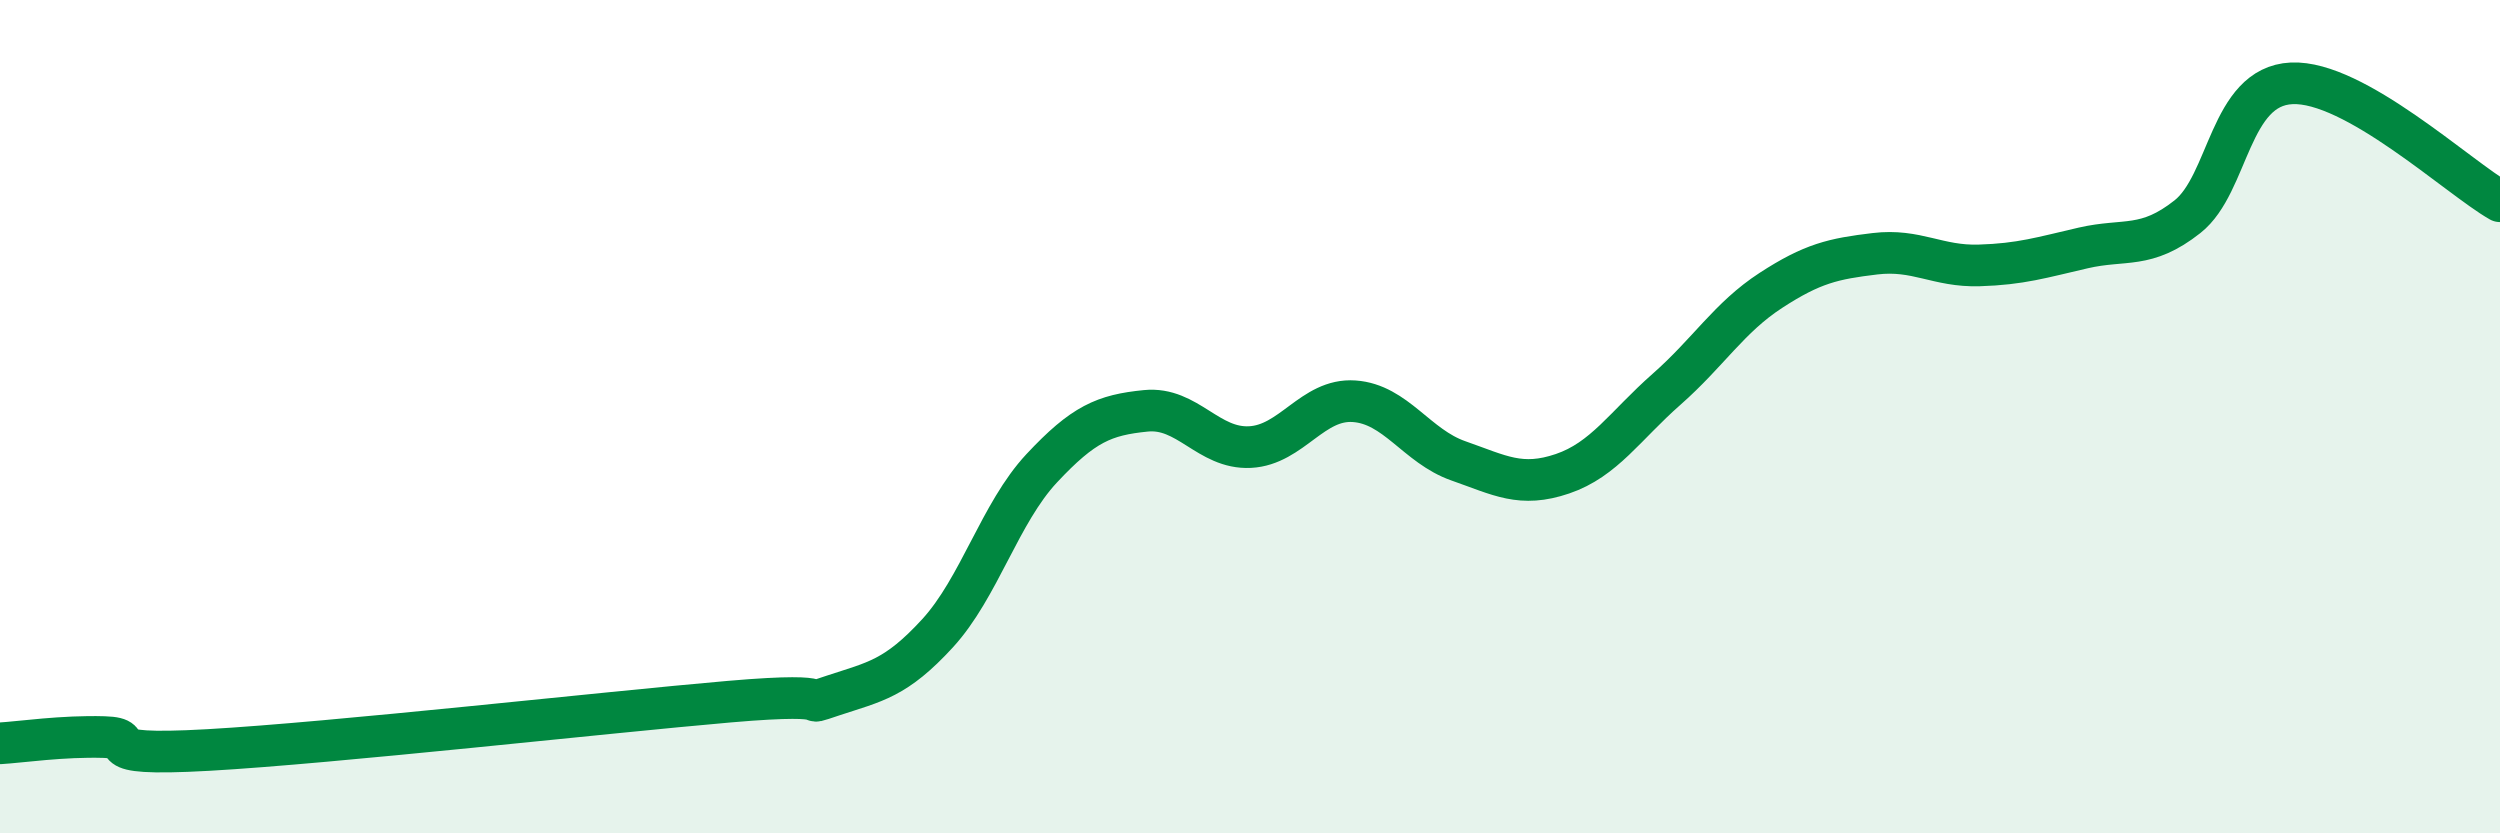
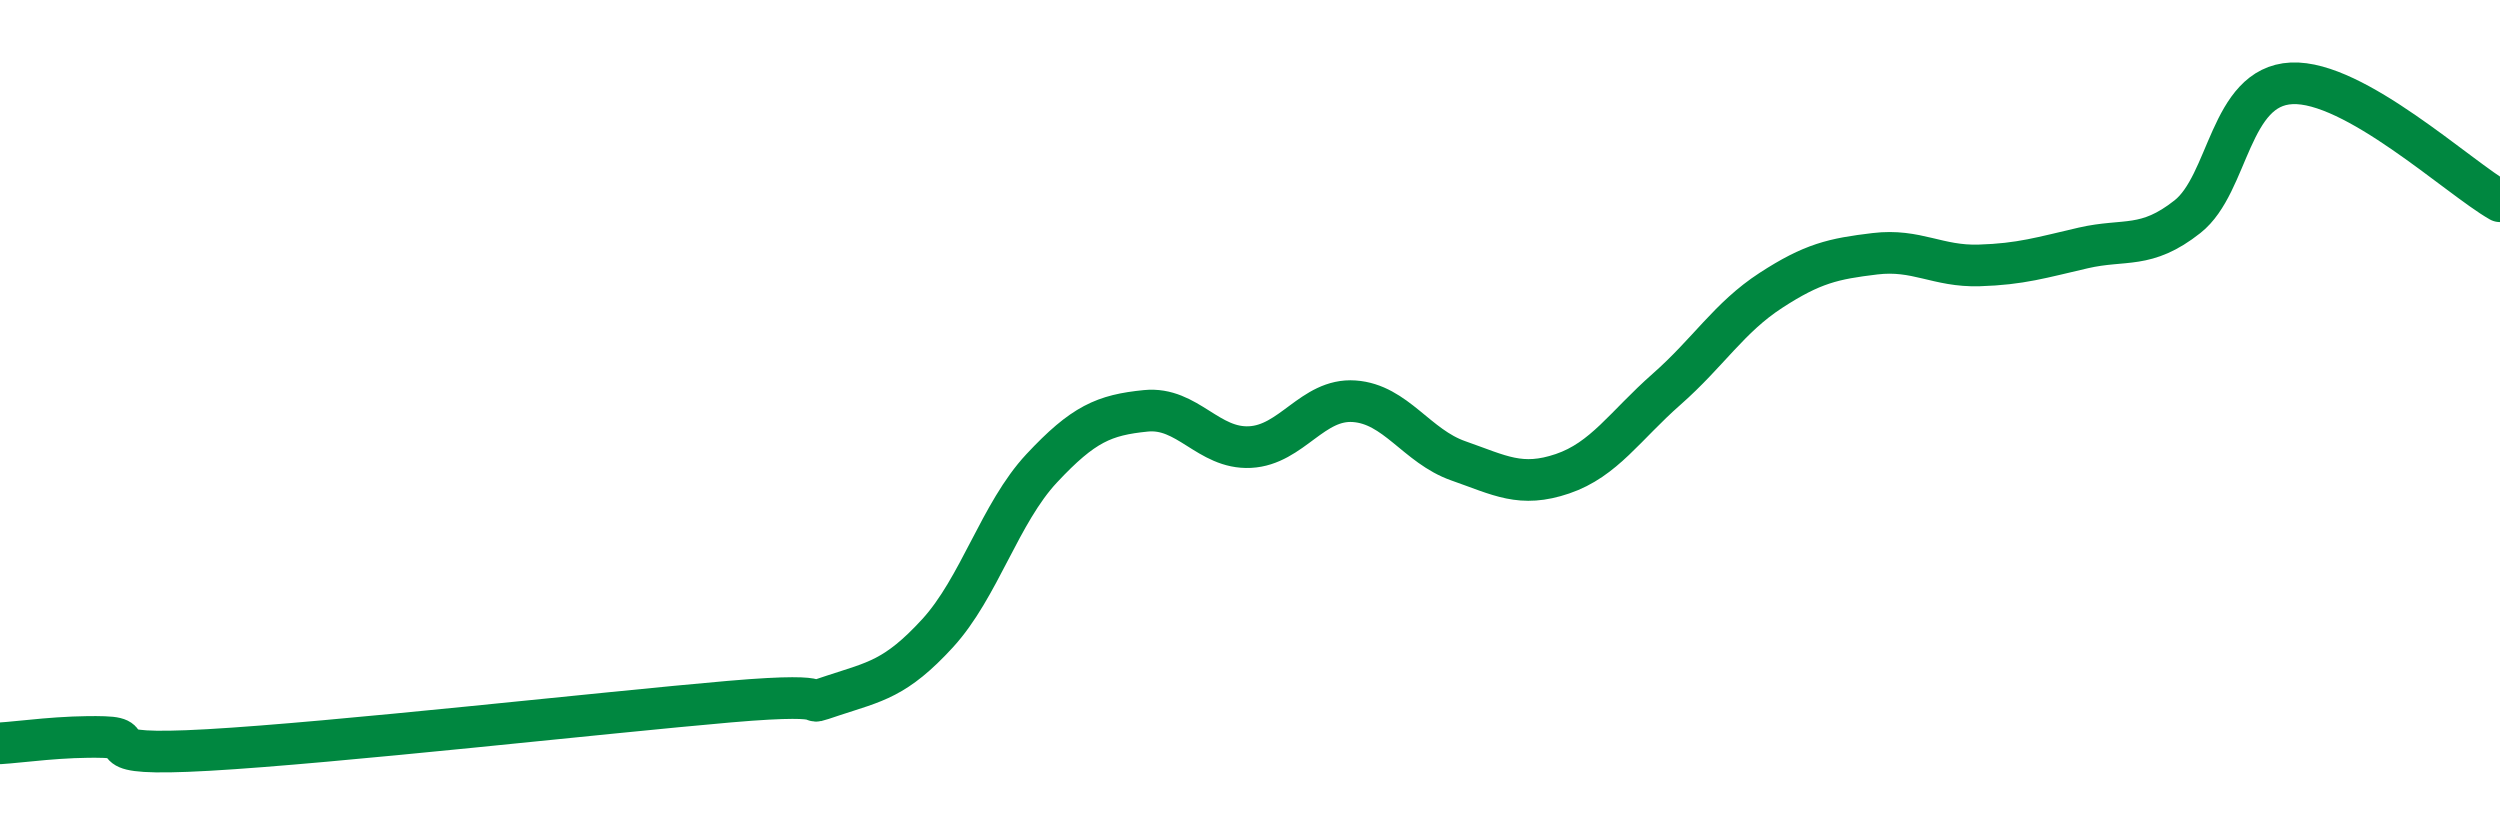
<svg xmlns="http://www.w3.org/2000/svg" width="60" height="20" viewBox="0 0 60 20">
-   <path d="M 0,17.84 C 0.5,17.81 1.5,17.66 2.5,17.69 C 3.5,17.72 2,18.17 5,18 C 8,17.83 14.5,17.1 17.5,16.84 C 20.5,16.58 19,17.02 20,16.69 C 21,16.36 21.5,16.29 22.5,15.2 C 23.5,14.11 24,12.31 25,11.24 C 26,10.17 26.5,9.96 27.5,9.86 C 28.5,9.76 29,10.78 30,10.73 C 31,10.68 31.5,9.56 32.5,9.63 C 33.5,9.7 34,10.71 35,11.06 C 36,11.41 36.5,11.71 37.5,11.37 C 38.5,11.03 39,10.22 40,9.34 C 41,8.46 41.5,7.62 42.5,6.97 C 43.5,6.32 44,6.21 45,6.09 C 46,5.97 46.5,6.4 47.5,6.37 C 48.5,6.34 49,6.18 50,5.95 C 51,5.72 51.5,5.99 52.5,5.2 C 53.5,4.41 53.5,2.07 55,2 C 56.5,1.93 59,4.26 60,4.83L60 20L0 20Z" fill="#008740" opacity="0.1" stroke-linecap="round" stroke-linejoin="round" />
  <path d="M 0,17.84 C 0.5,17.81 1.5,17.66 2.5,17.69 C 3.5,17.72 2,18.17 5,18 C 8,17.83 14.5,17.1 17.5,16.84 C 20.5,16.58 19,17.02 20,16.69 C 21,16.36 21.5,16.29 22.5,15.2 C 23.5,14.11 24,12.31 25,11.24 C 26,10.17 26.5,9.96 27.5,9.86 C 28.5,9.76 29,10.78 30,10.73 C 31,10.68 31.5,9.56 32.5,9.63 C 33.5,9.7 34,10.71 35,11.06 C 36,11.41 36.5,11.71 37.5,11.37 C 38.5,11.03 39,10.22 40,9.34 C 41,8.46 41.5,7.62 42.5,6.97 C 43.5,6.32 44,6.21 45,6.09 C 46,5.97 46.5,6.4 47.5,6.37 C 48.5,6.34 49,6.18 50,5.95 C 51,5.72 51.5,5.99 52.5,5.2 C 53.5,4.41 53.5,2.07 55,2 C 56.5,1.93 59,4.26 60,4.83" stroke="#008740" stroke-width="1" fill="none" stroke-linecap="round" stroke-linejoin="round" />
</svg>